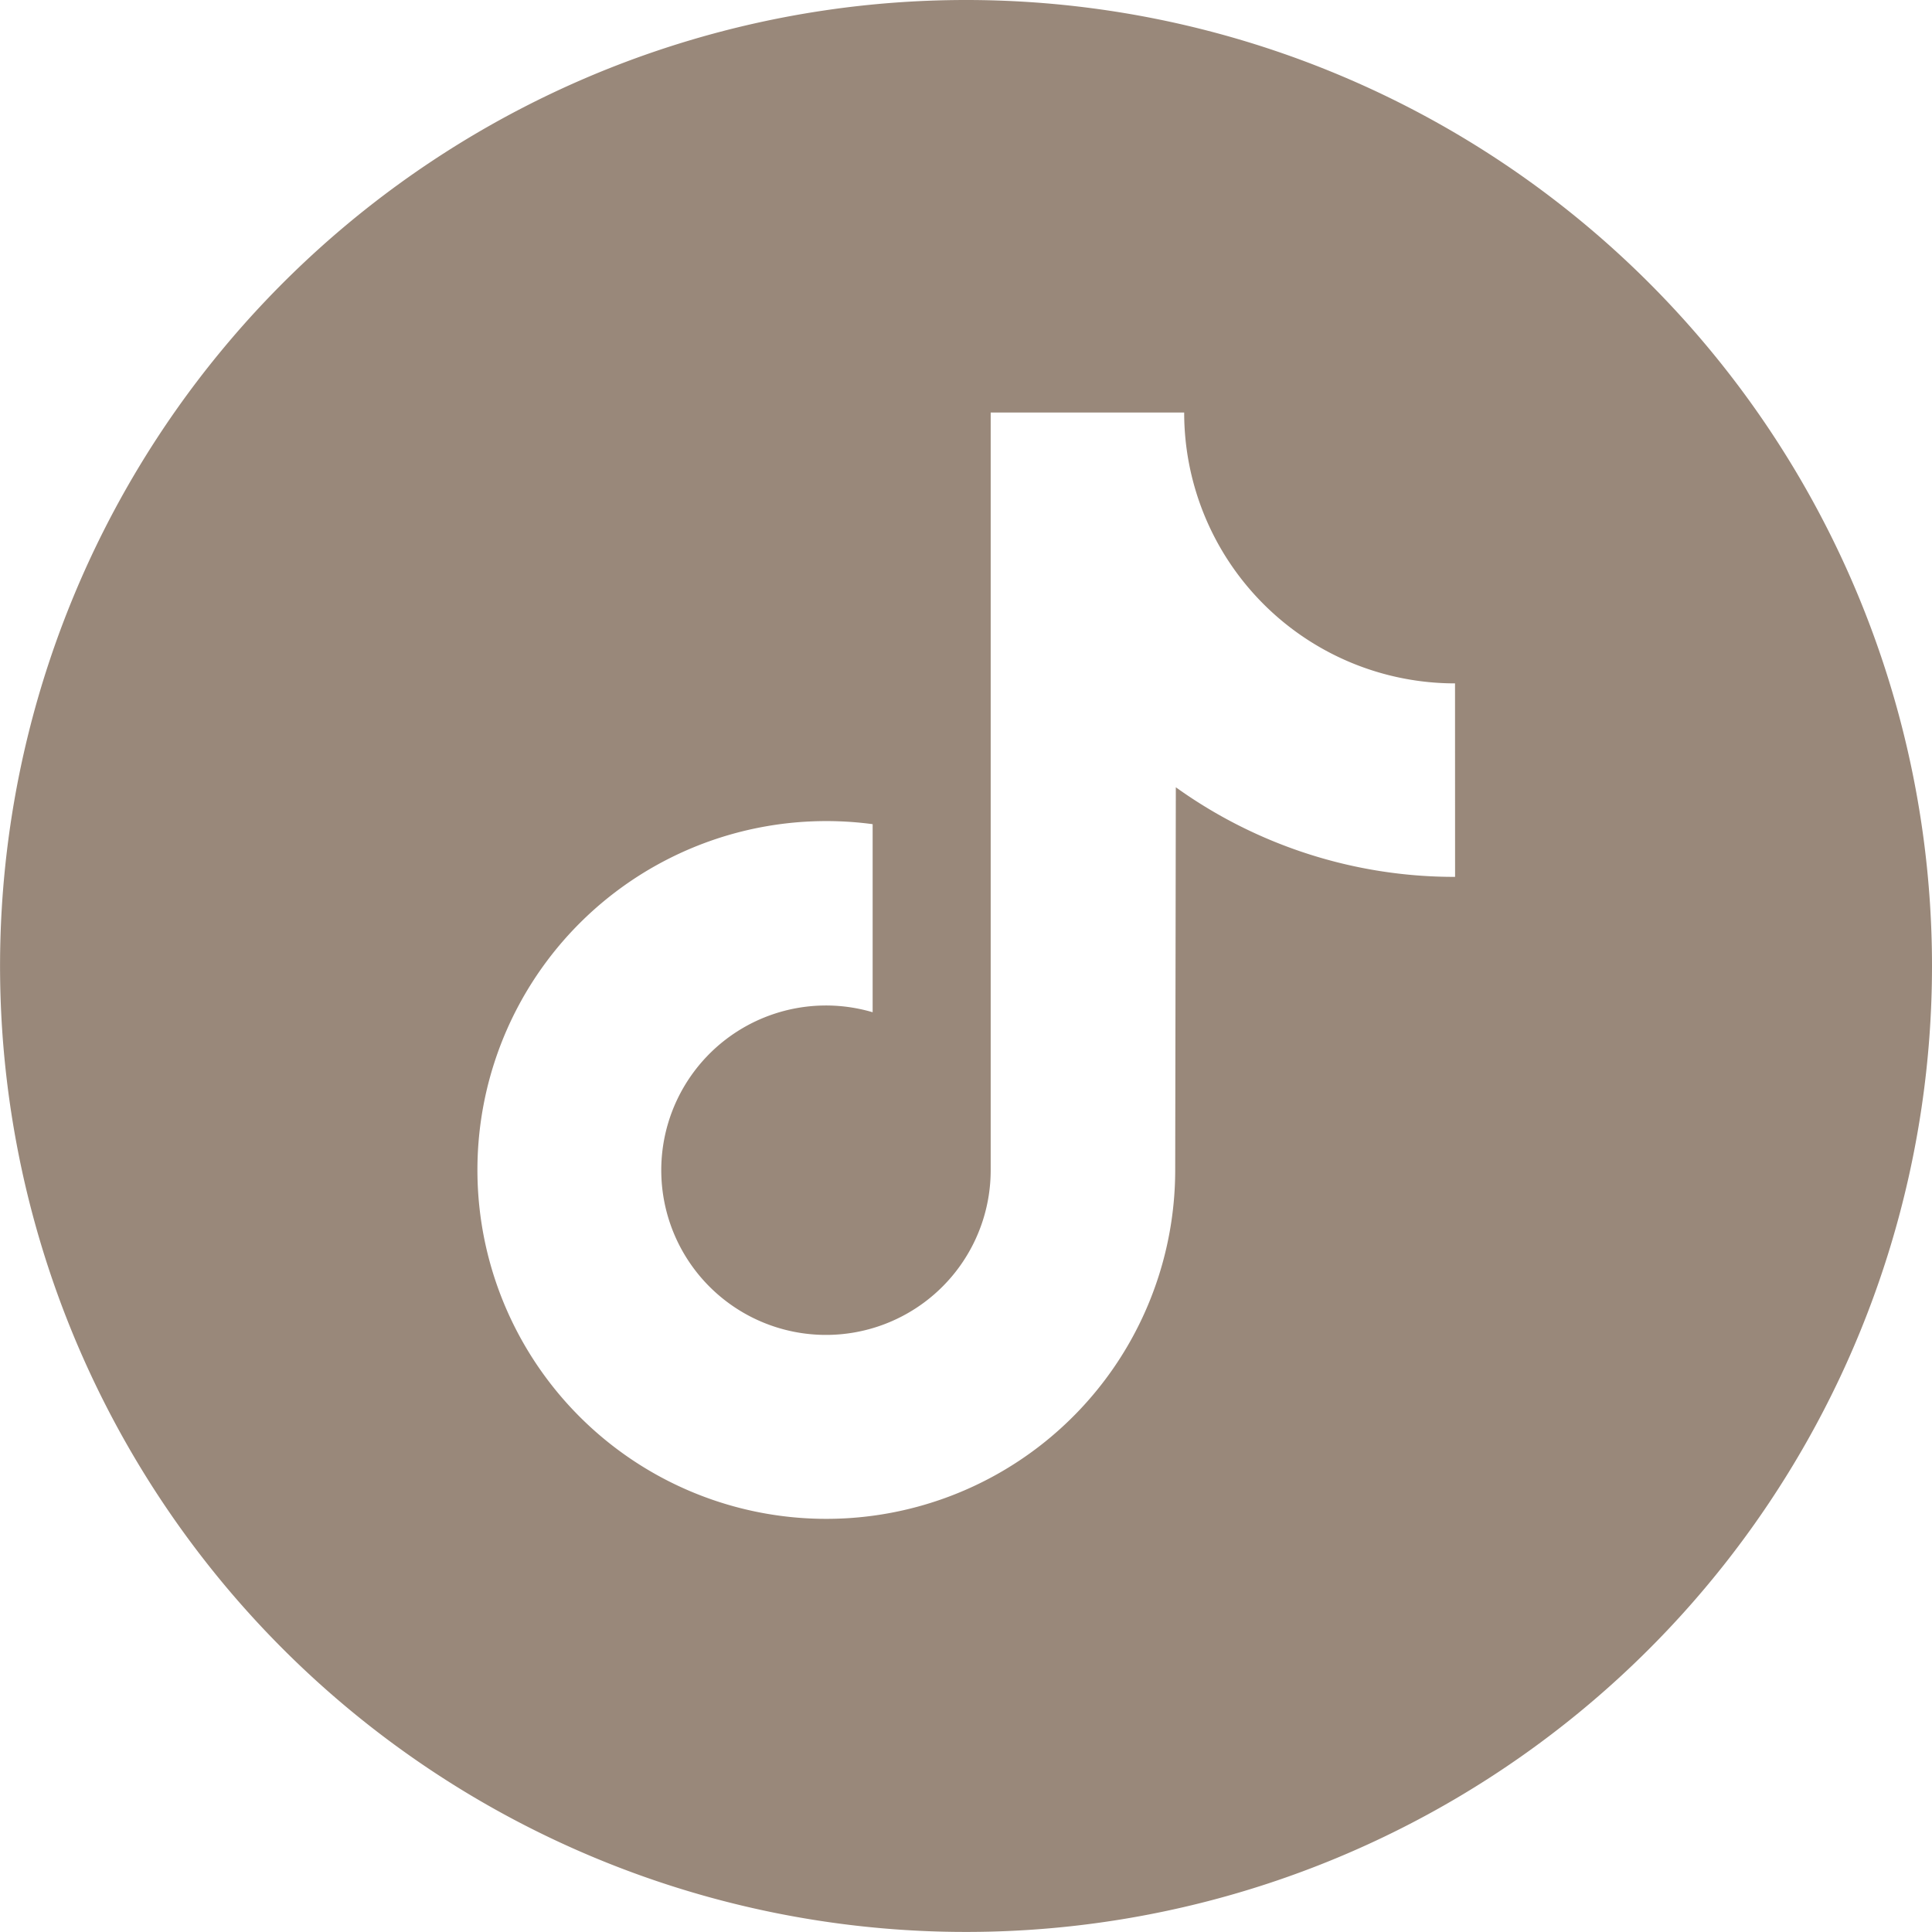
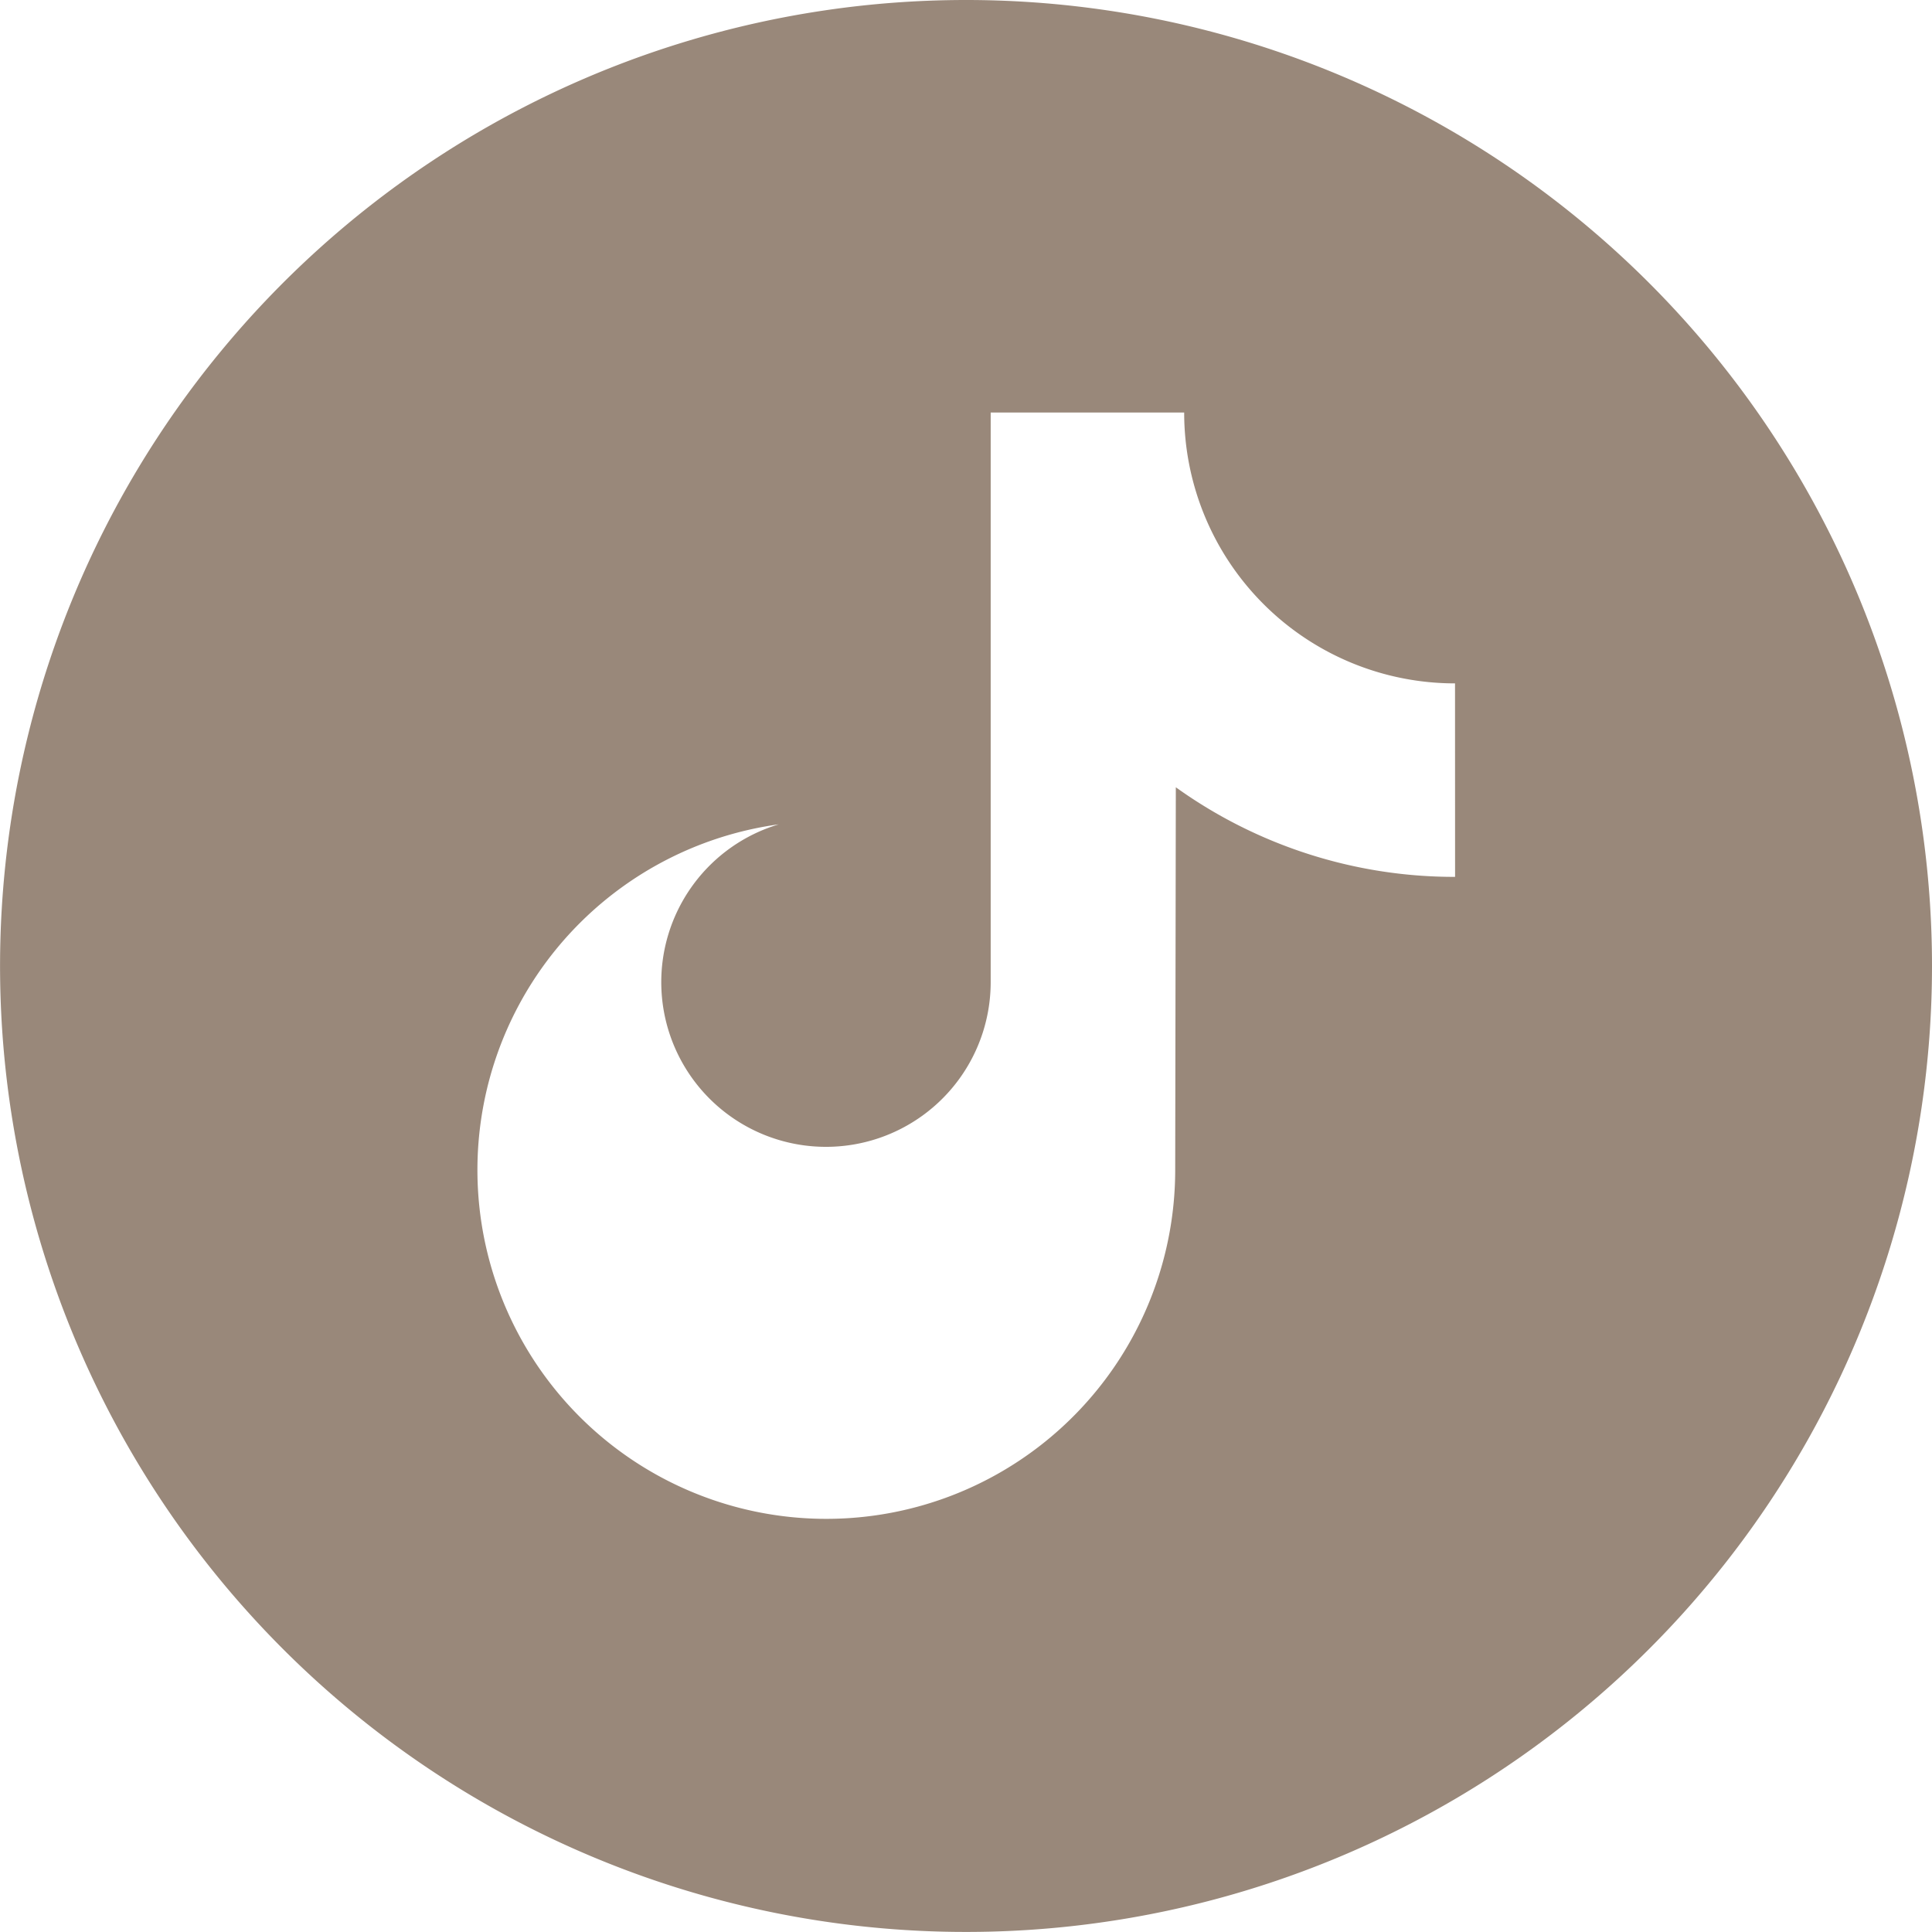
<svg xmlns="http://www.w3.org/2000/svg" width="34.239" height="34.239" viewBox="0 0 34.239 34.239">
-   <path d="M17.119,0A17.119,17.119,0,1,0,34.239,17.119,17.119,17.119,0,0,0,17.119,0Zm8.668,15.54a8.463,8.463,0,0,1-4.949-1.588l-.011,6.788a6.183,6.183,0,1,1-5.362-6.134v3.333a2.919,2.919,0,1,0,2.092,2.8V7.311h3.429a4.8,4.8,0,0,0,4.8,4.8Z" fill="#99887a" />
+   <path d="M17.119,0A17.119,17.119,0,1,0,34.239,17.119,17.119,17.119,0,0,0,17.119,0Zm8.668,15.54a8.463,8.463,0,0,1-4.949-1.588l-.011,6.788a6.183,6.183,0,1,1-5.362-6.134a2.919,2.919,0,1,0,2.092,2.8V7.311h3.429a4.8,4.8,0,0,0,4.8,4.8Z" fill="#99887a" />
</svg>